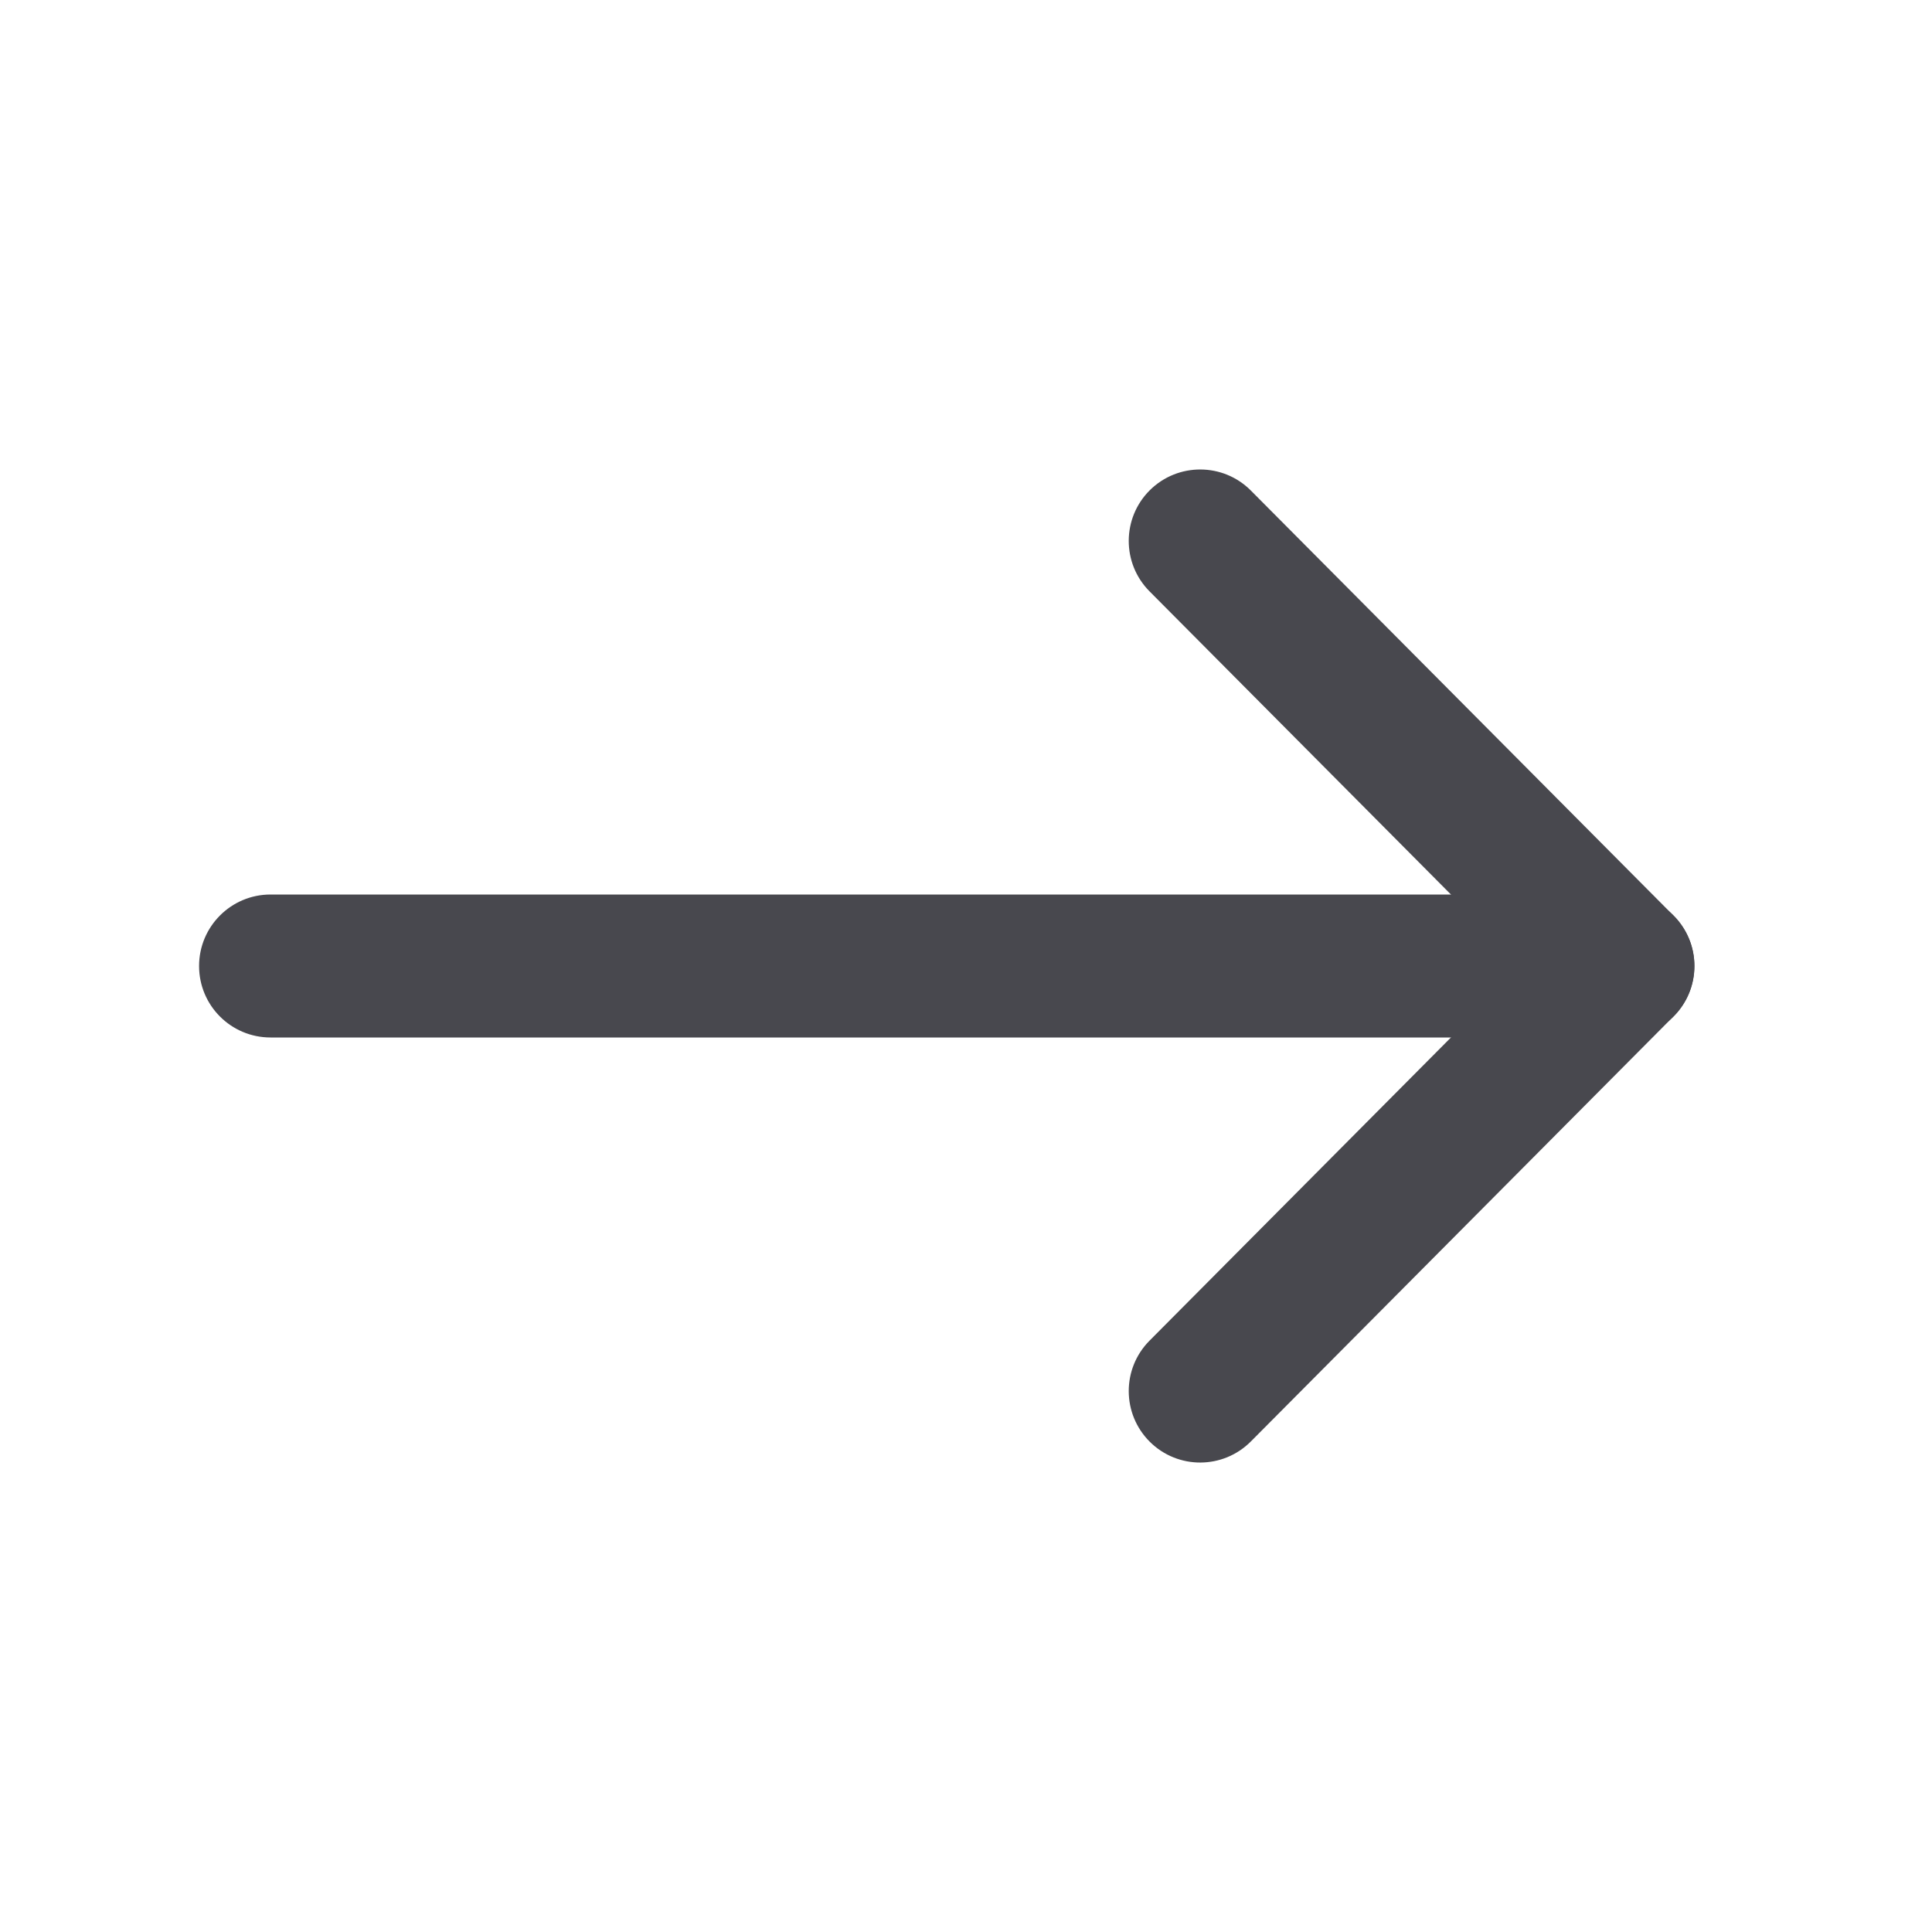
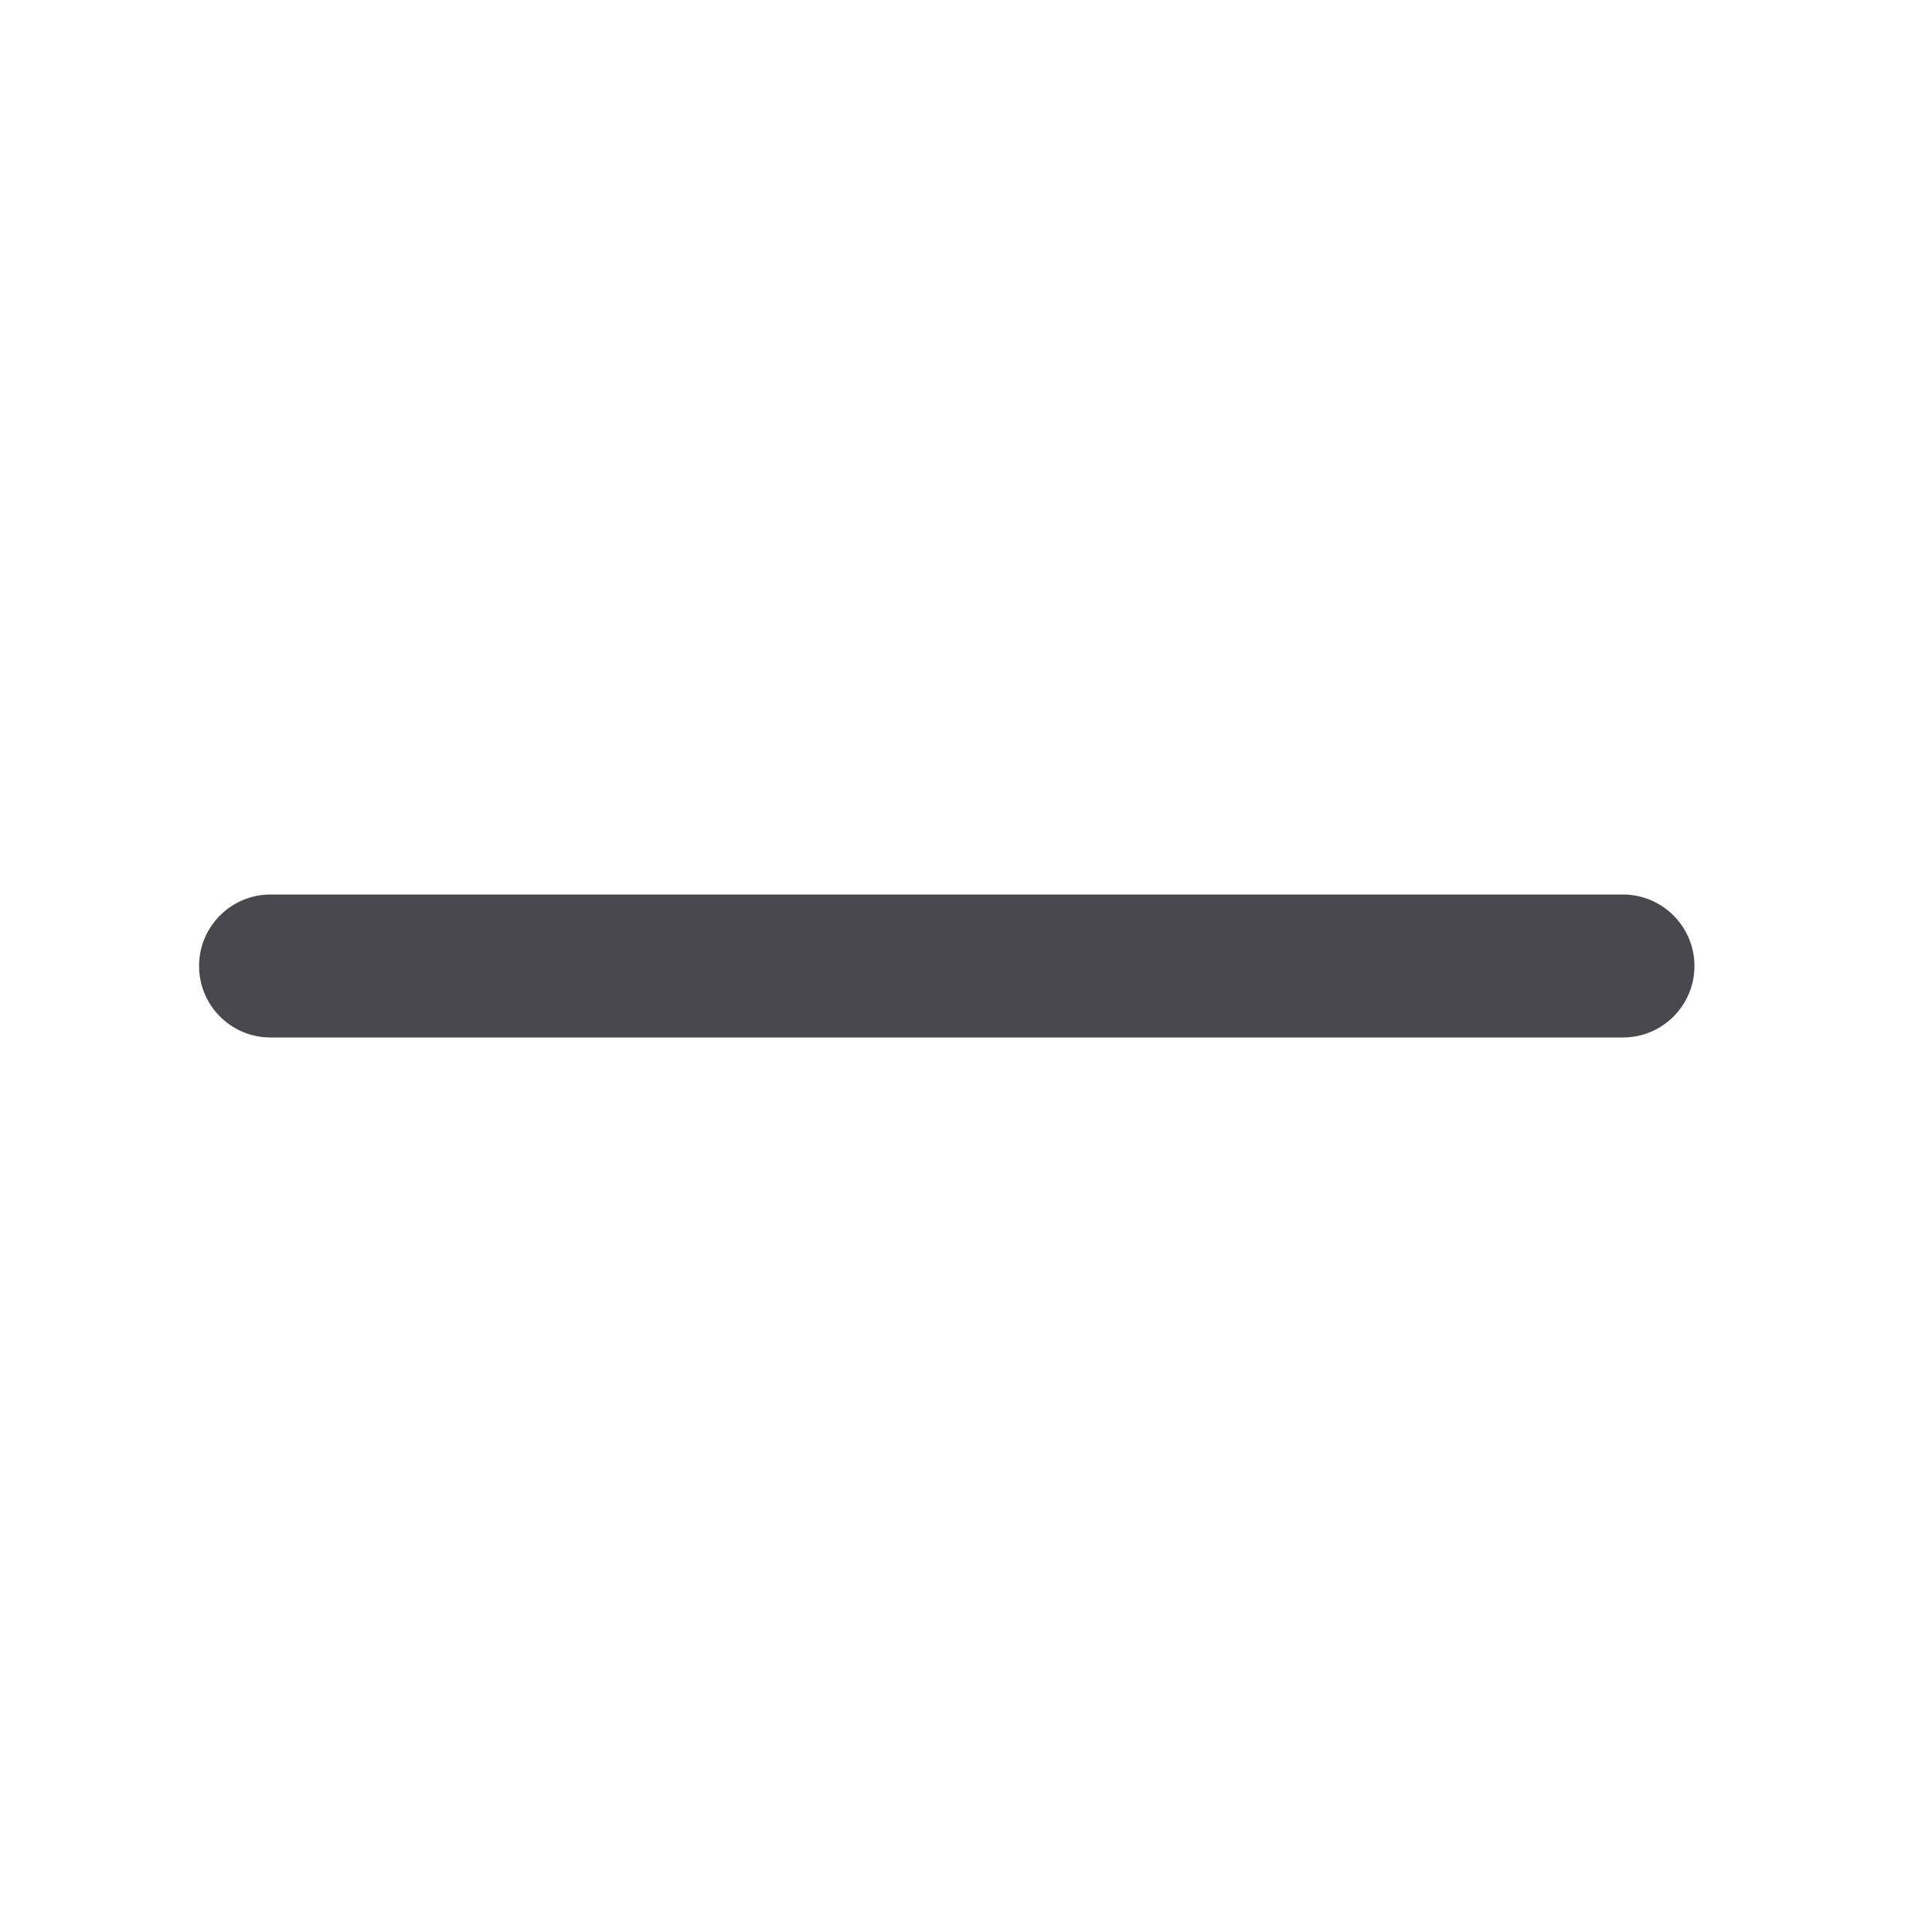
<svg xmlns="http://www.w3.org/2000/svg" width="24" height="24" viewBox="0 0 24 24" fill="none">
  <path fill-rule="evenodd" clip-rule="evenodd" d="M2.473 12C2.473 11.51 2.87 11.112 3.361 11.112H20.161C20.651 11.112 21.049 11.51 21.049 12C21.049 12.491 20.651 12.888 20.161 12.888H3.361C2.87 12.888 2.473 12.491 2.473 12Z" fill="#48484E" />
-   <path fill-rule="evenodd" clip-rule="evenodd" d="M14.283 6.09C14.631 5.745 15.193 5.746 15.539 6.094L20.789 11.374C21.134 11.72 21.134 12.28 20.789 12.626L15.539 17.906C15.193 18.254 14.631 18.256 14.283 17.91C13.936 17.564 13.934 17.002 14.28 16.654L18.907 12L14.28 7.346C13.934 6.998 13.936 6.436 14.283 6.09Z" fill="#48484E" />
</svg>